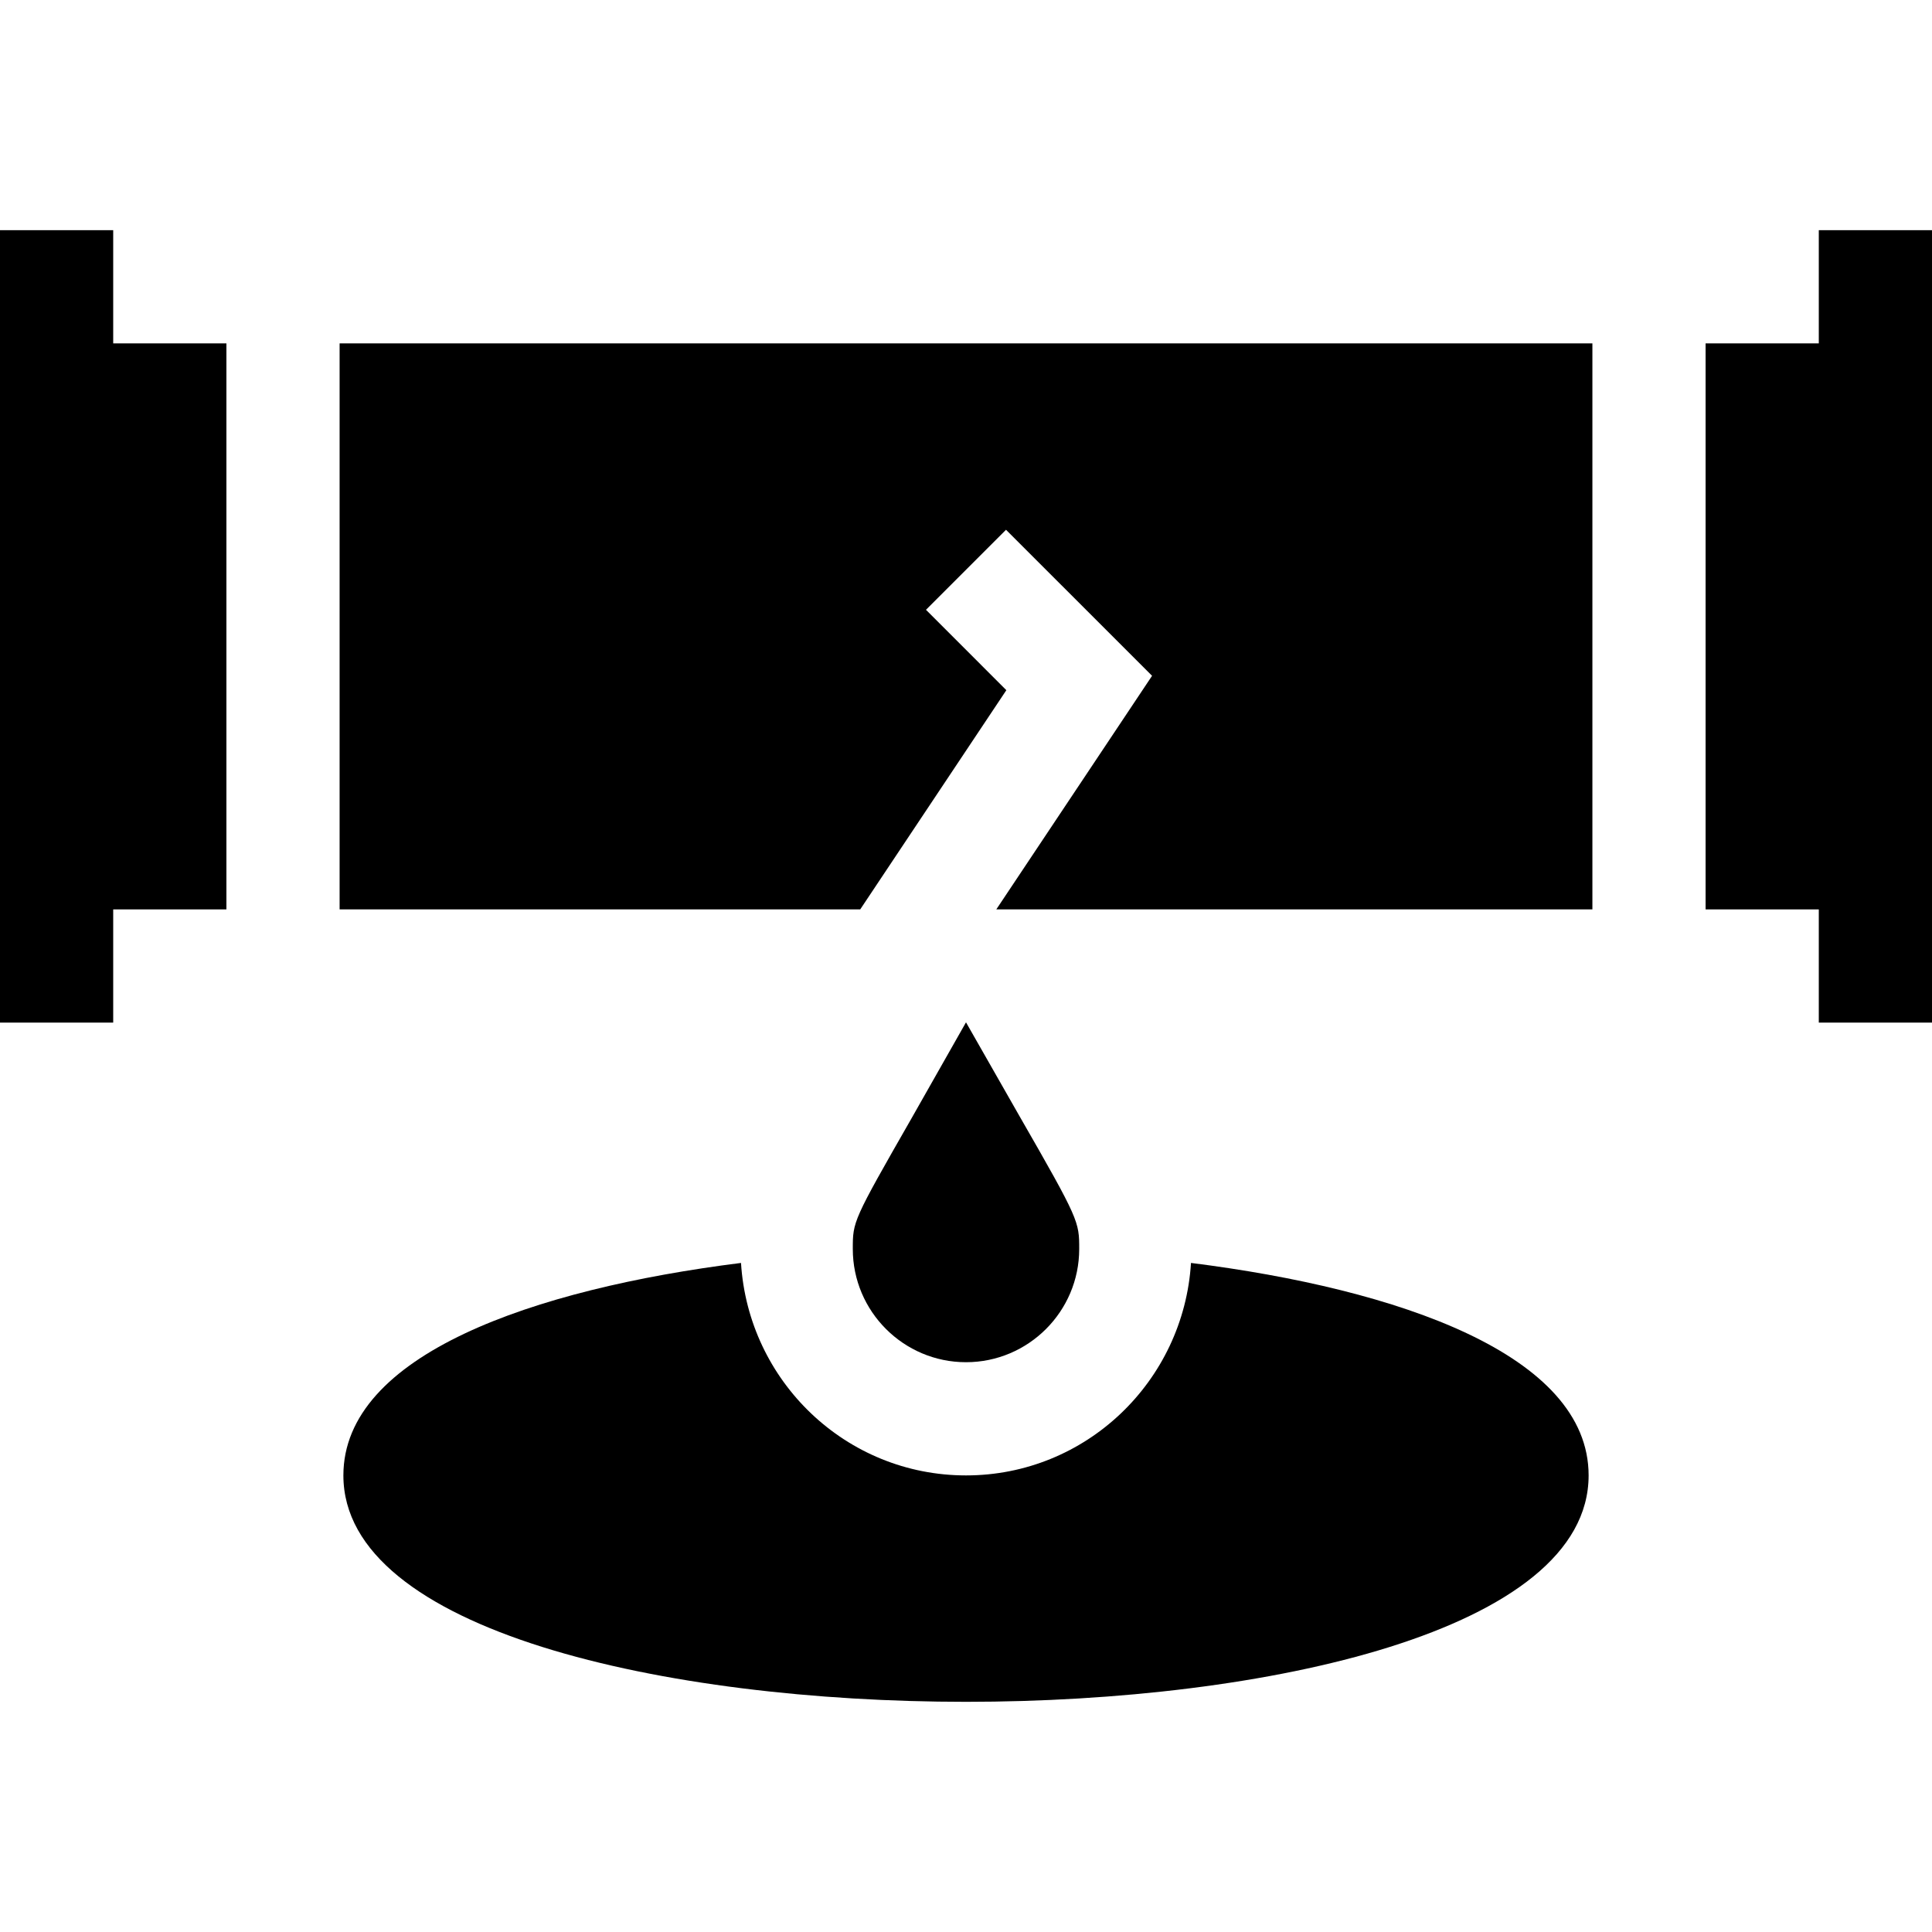
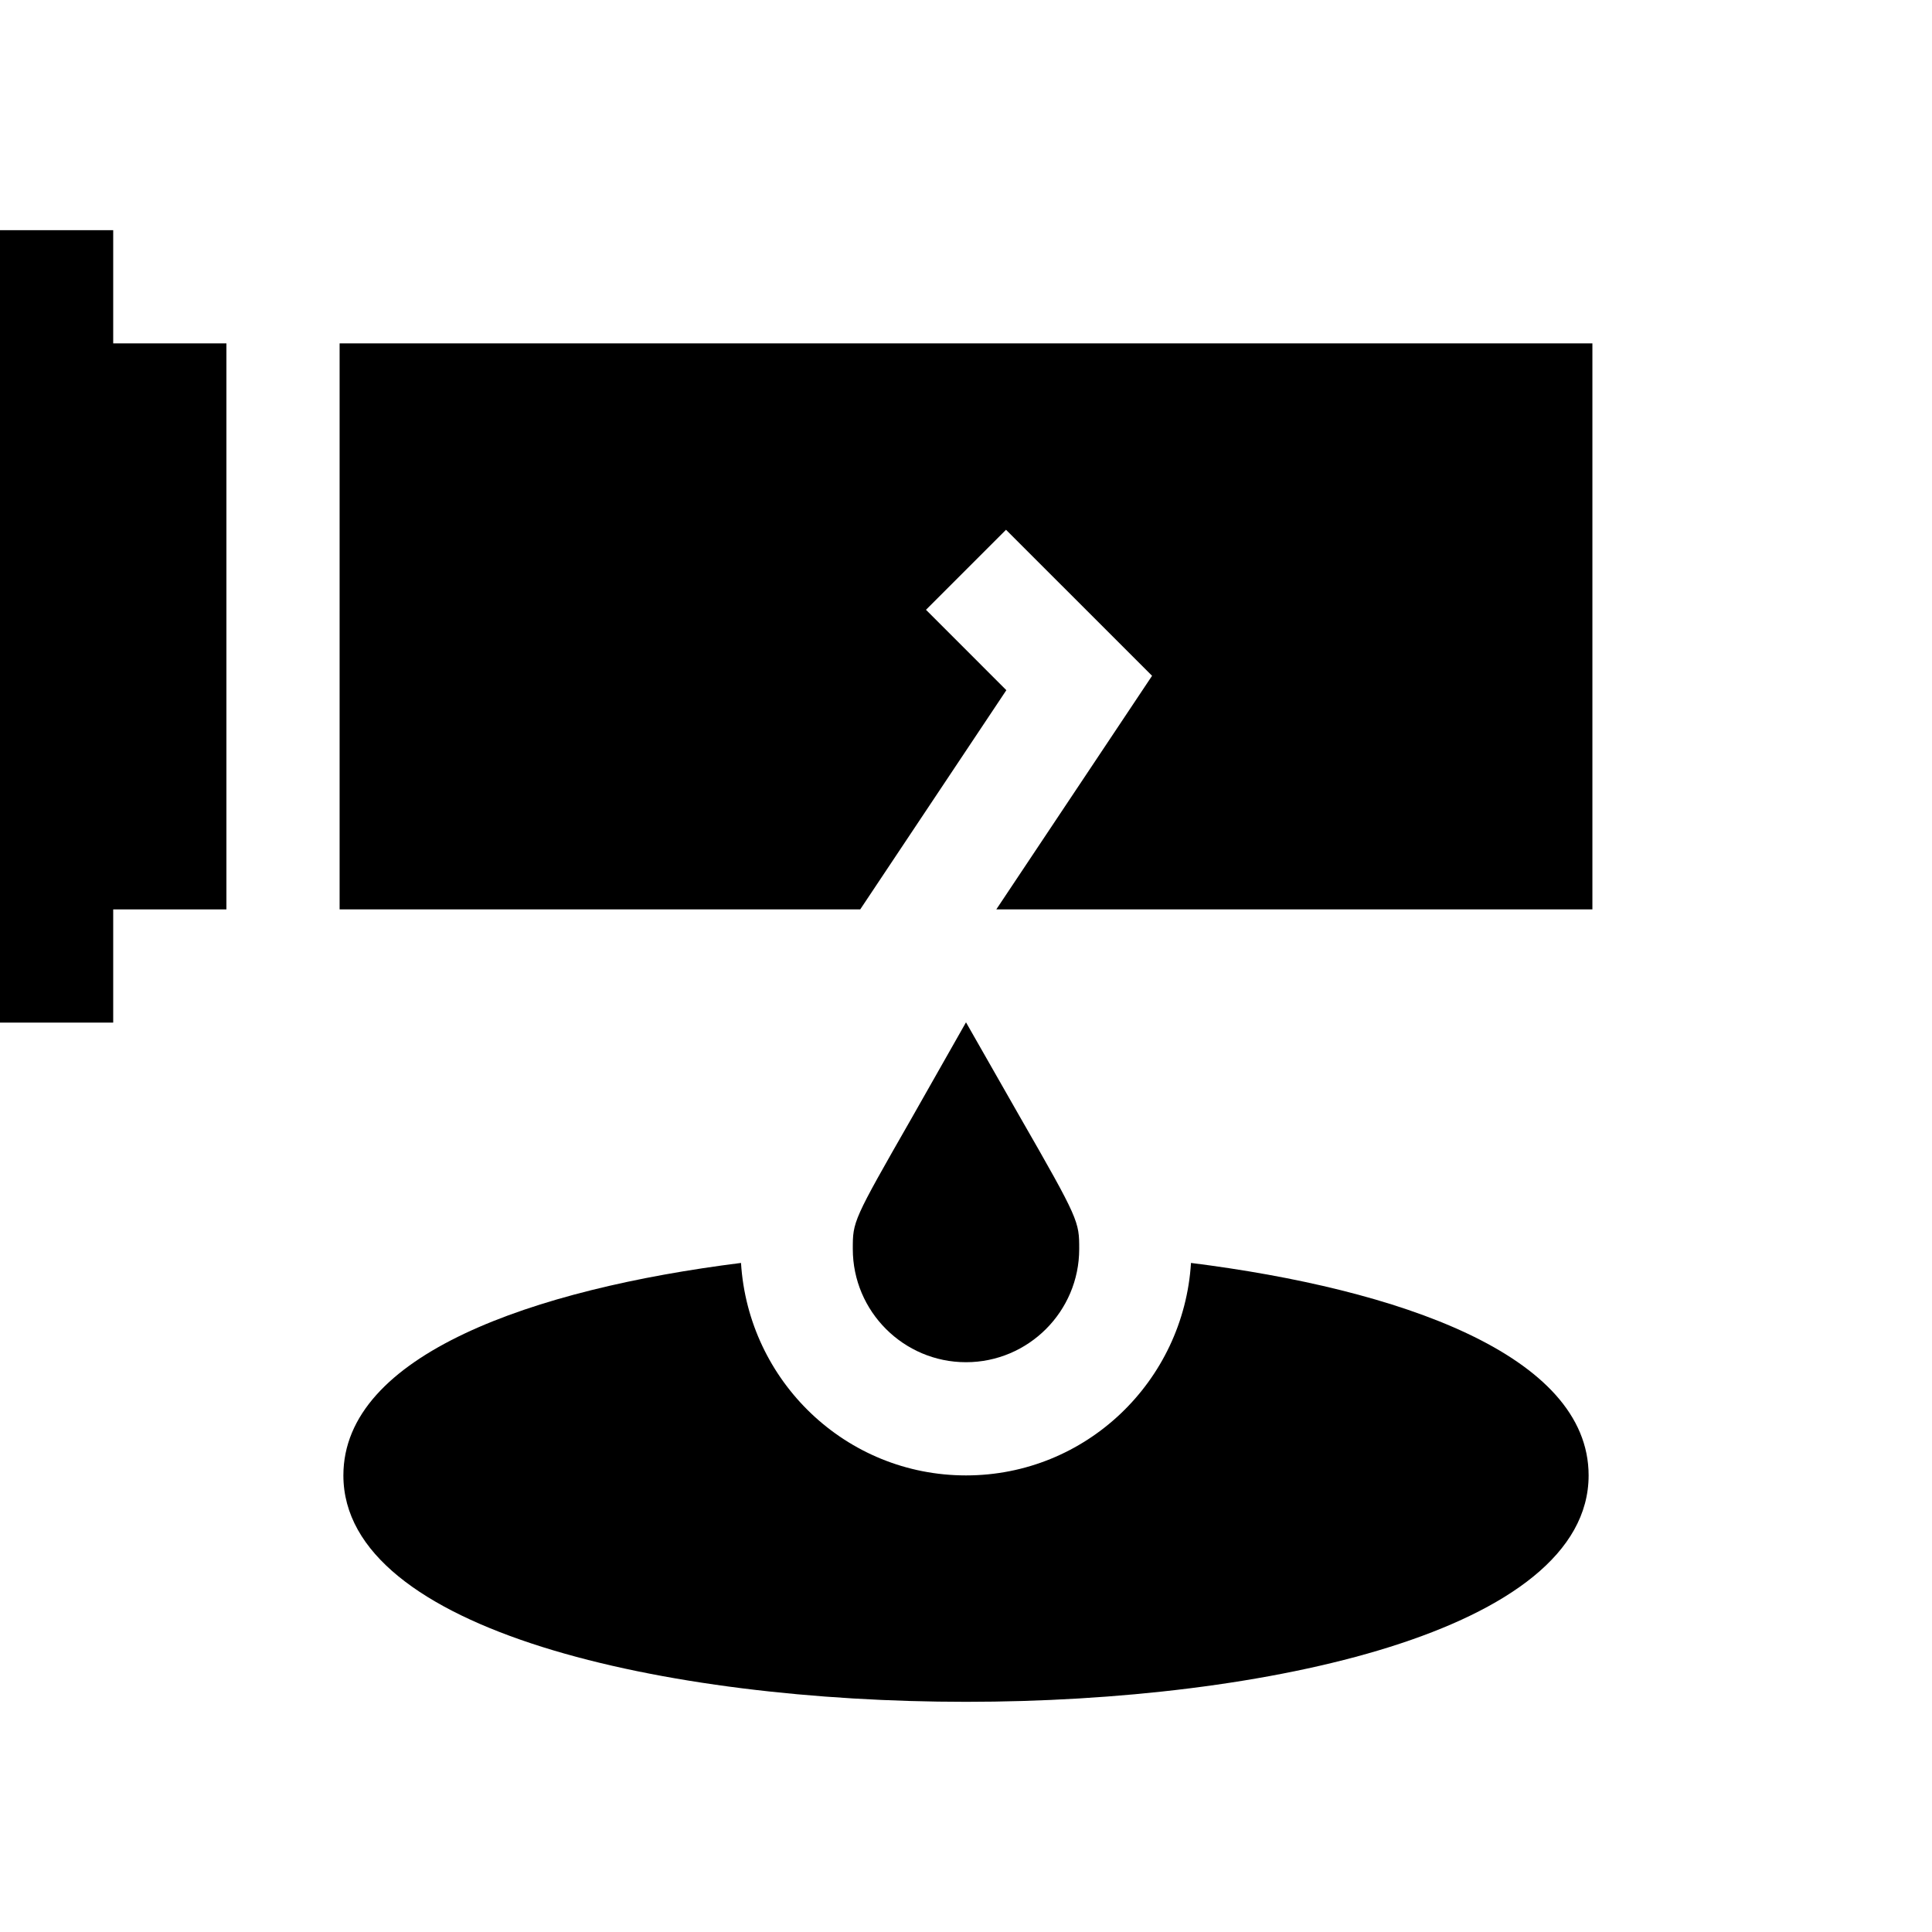
<svg xmlns="http://www.w3.org/2000/svg" id="Capa_1" enable-background="new 0 0 512 512" height="512" viewBox="0 0 512 512" width="512">
  <g>
    <path d="m30 61h-30v210h30v-30h30v-150h-30z" />
-     <path d="m482 91h-30v150h30v30h30v-210h-30z" />
    <path d="m315.626 334.691c-1.948 31.344-27.799 56.309-59.626 56.309s-57.678-24.965-59.626-56.309c-55.002 6.914-105.374 24.308-105.374 56.309 0 41.221 85.532 60 165 60s165-18.779 165-60c0-32.001-50.372-49.395-105.374-56.309z" />
    <path d="m286 331c0-7.251 0-7.69-15.908-35.361l-14.092-24.712-14.487 25.532c-15.513 27.1-15.513 27.231-15.513 34.541 0 16.538 13.462 30 30 30s30-13.462 30-30z" />
    <path d="m90 241h137.967l38.726-58.096-21.298-21.299 21.21-21.21 38.702 38.701-41.278 61.904h157.971v-150h-332z" />
  </g>
</svg>